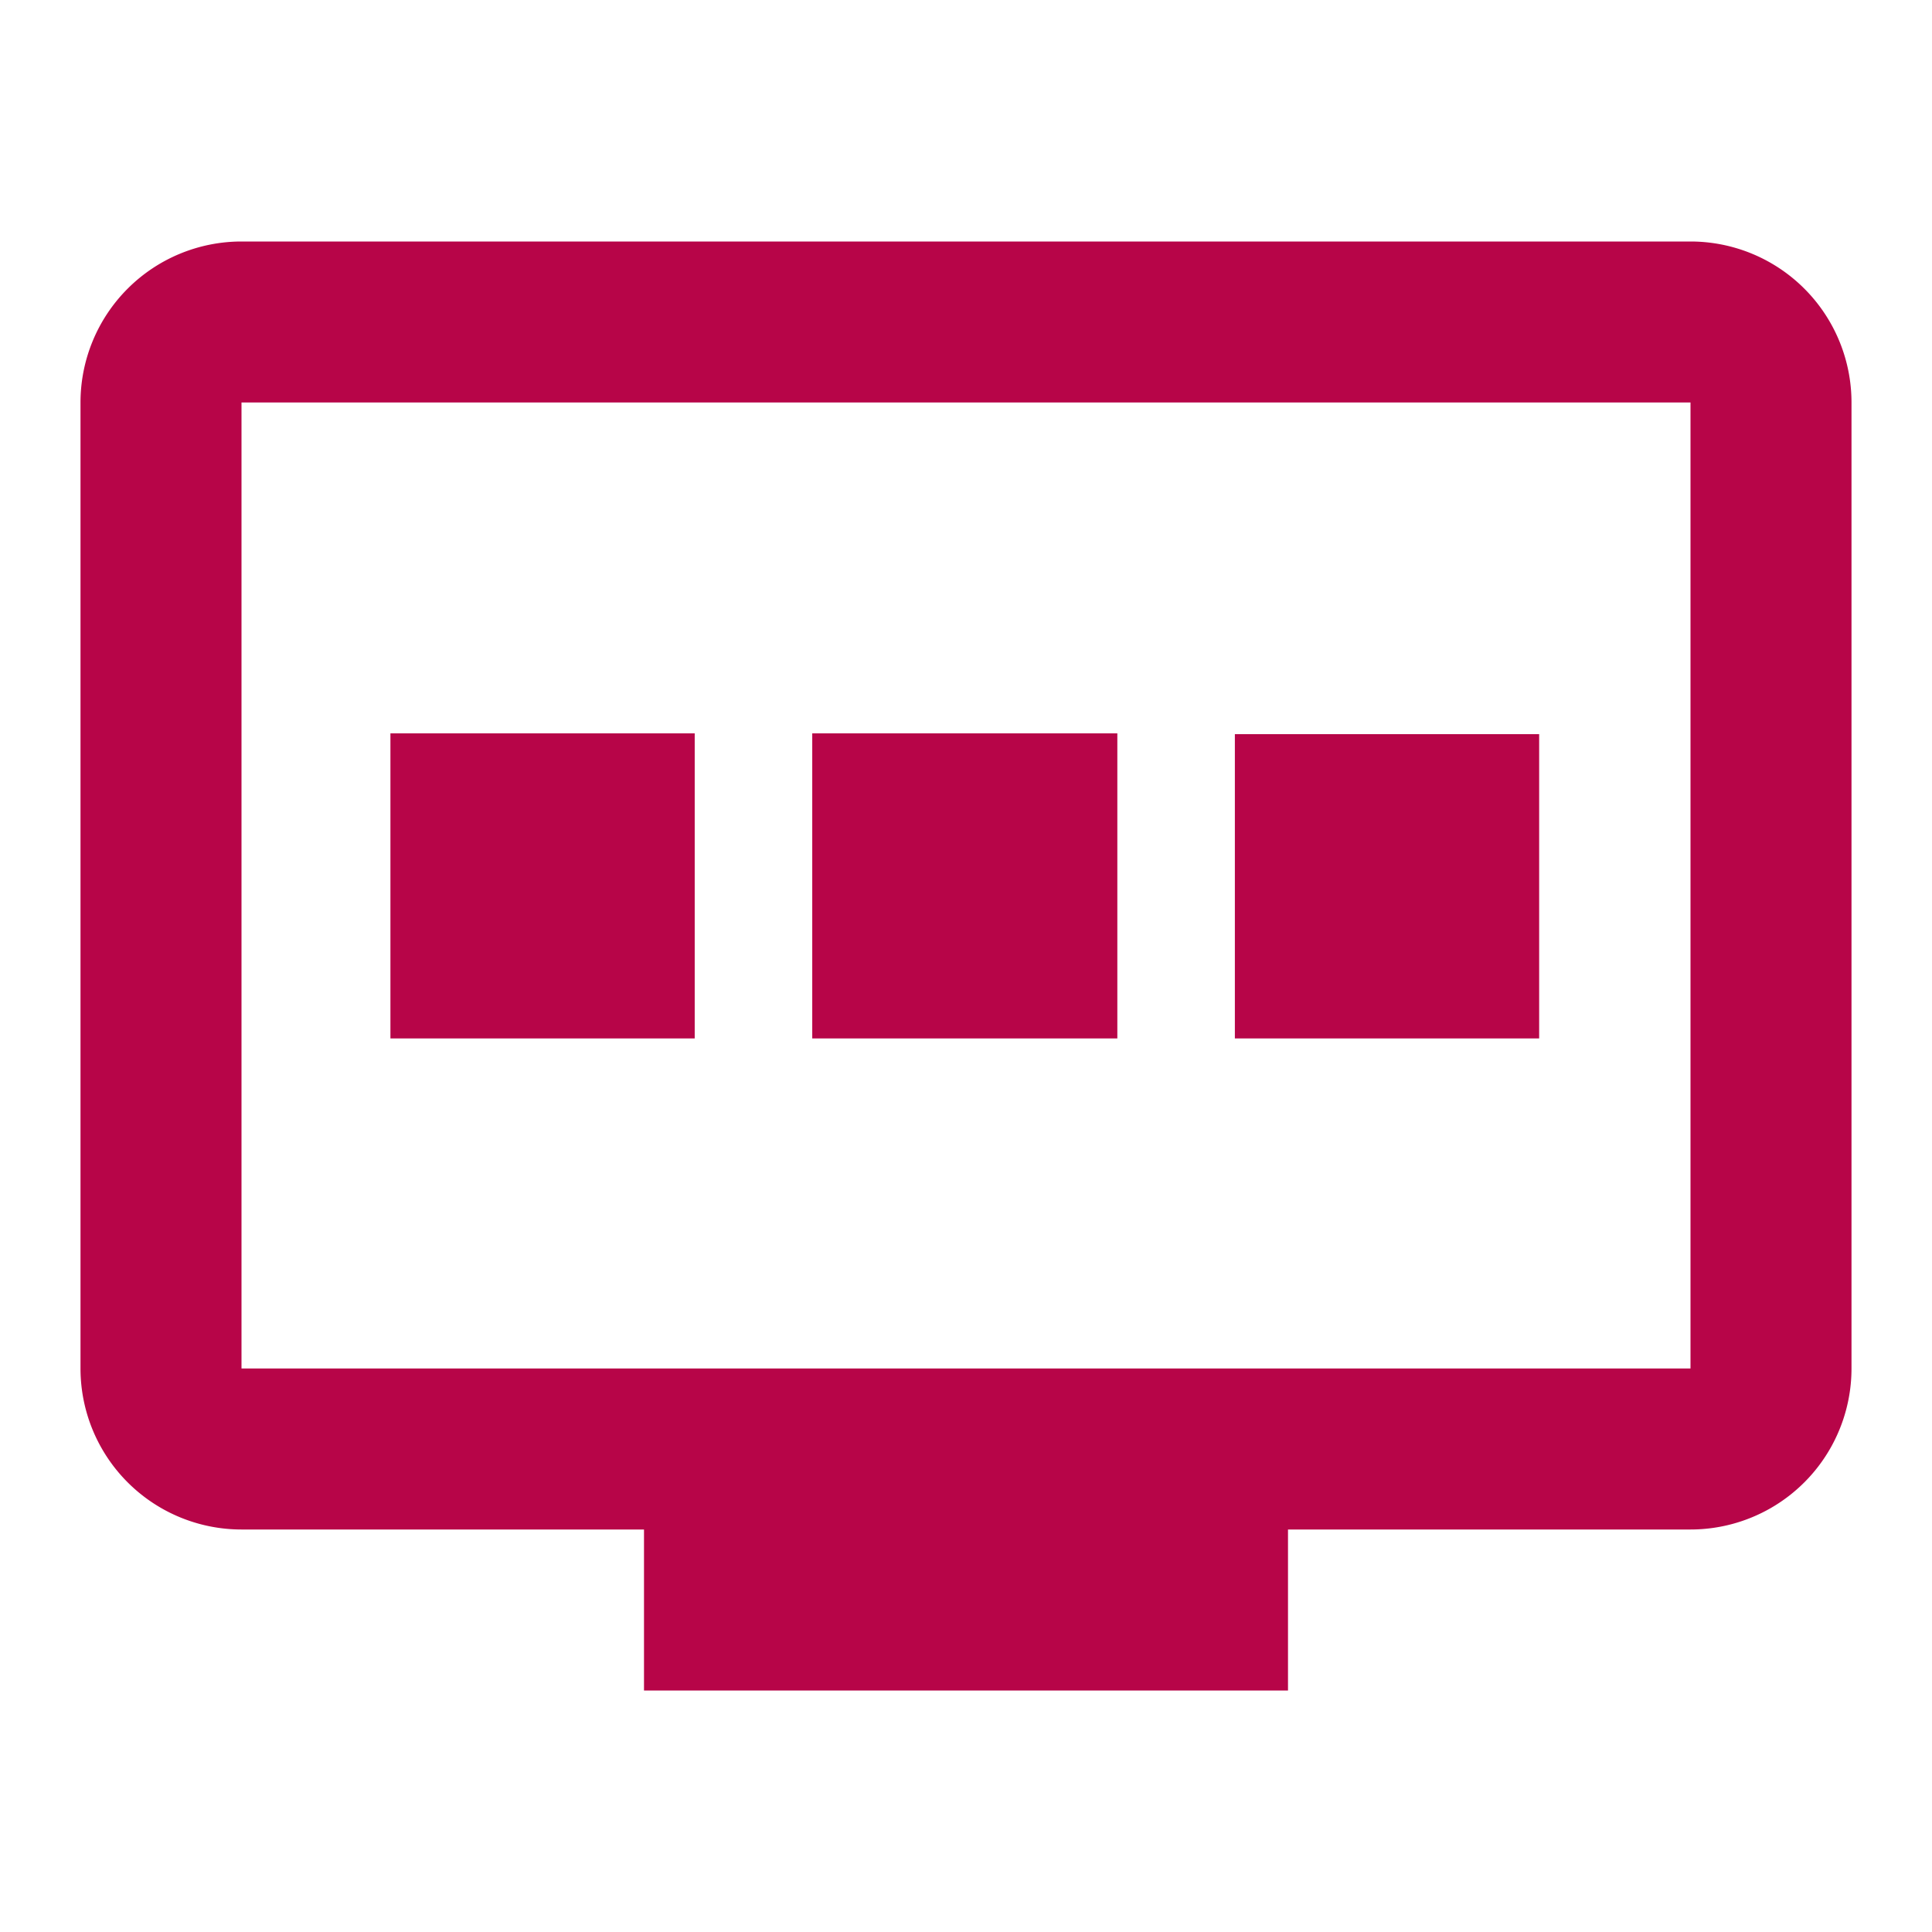
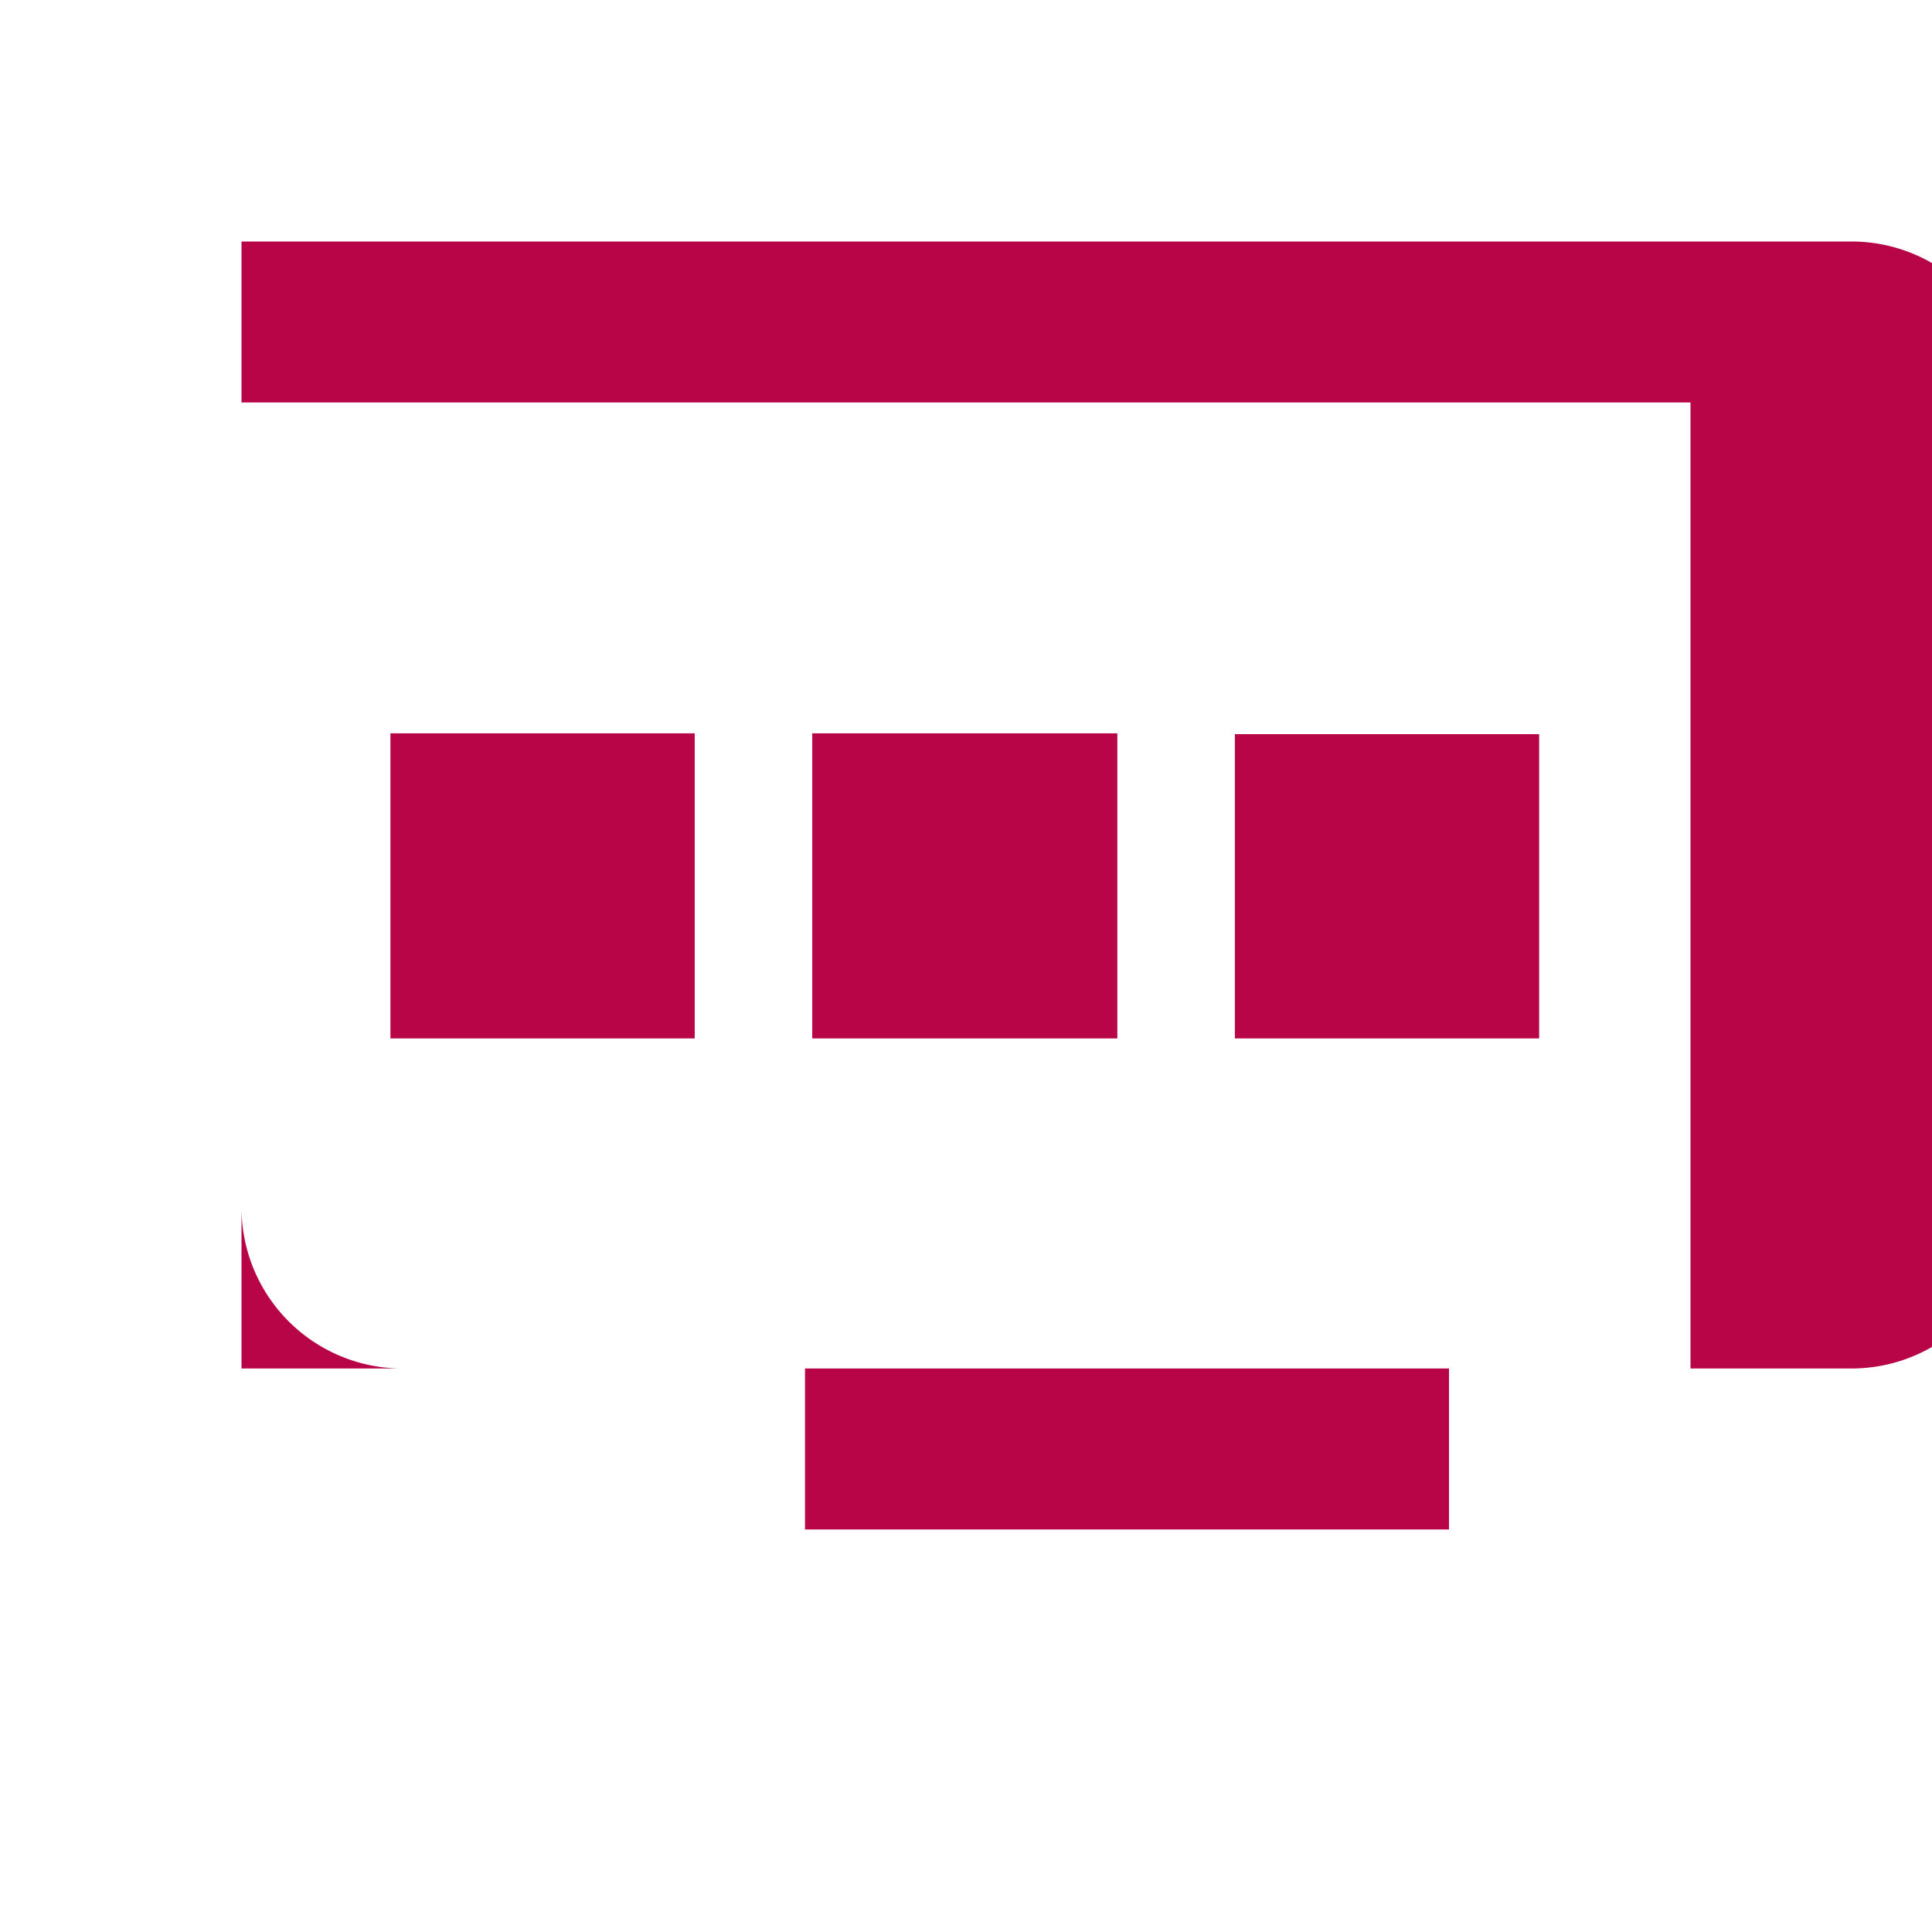
<svg xmlns="http://www.w3.org/2000/svg" data-name="Ebene 1" viewBox="0 0 24 24">
-   <path d="M21 3H3a2 2 0 0 0-2 2v12a2 2 0 0 0 2 2h5v2h8v-2h5a2 2 0 0 0 2-2V5a2 2 0 0 0-2-2zm0 14H3V5h18zM8.63 12.9H4.85V9.11h3.78zm5.25 0h-3.79V9.11h3.79zm5.24 0h-3.78V9.12h3.78z" style="fill:#b70548" />
+   <path d="M21 3H3v12a2 2 0 0 0 2 2h5v2h8v-2h5a2 2 0 0 0 2-2V5a2 2 0 0 0-2-2zm0 14H3V5h18zM8.63 12.9H4.85V9.11h3.78zm5.25 0h-3.79V9.11h3.79zm5.24 0h-3.78V9.12h3.78z" style="fill:#b70548" />
</svg>